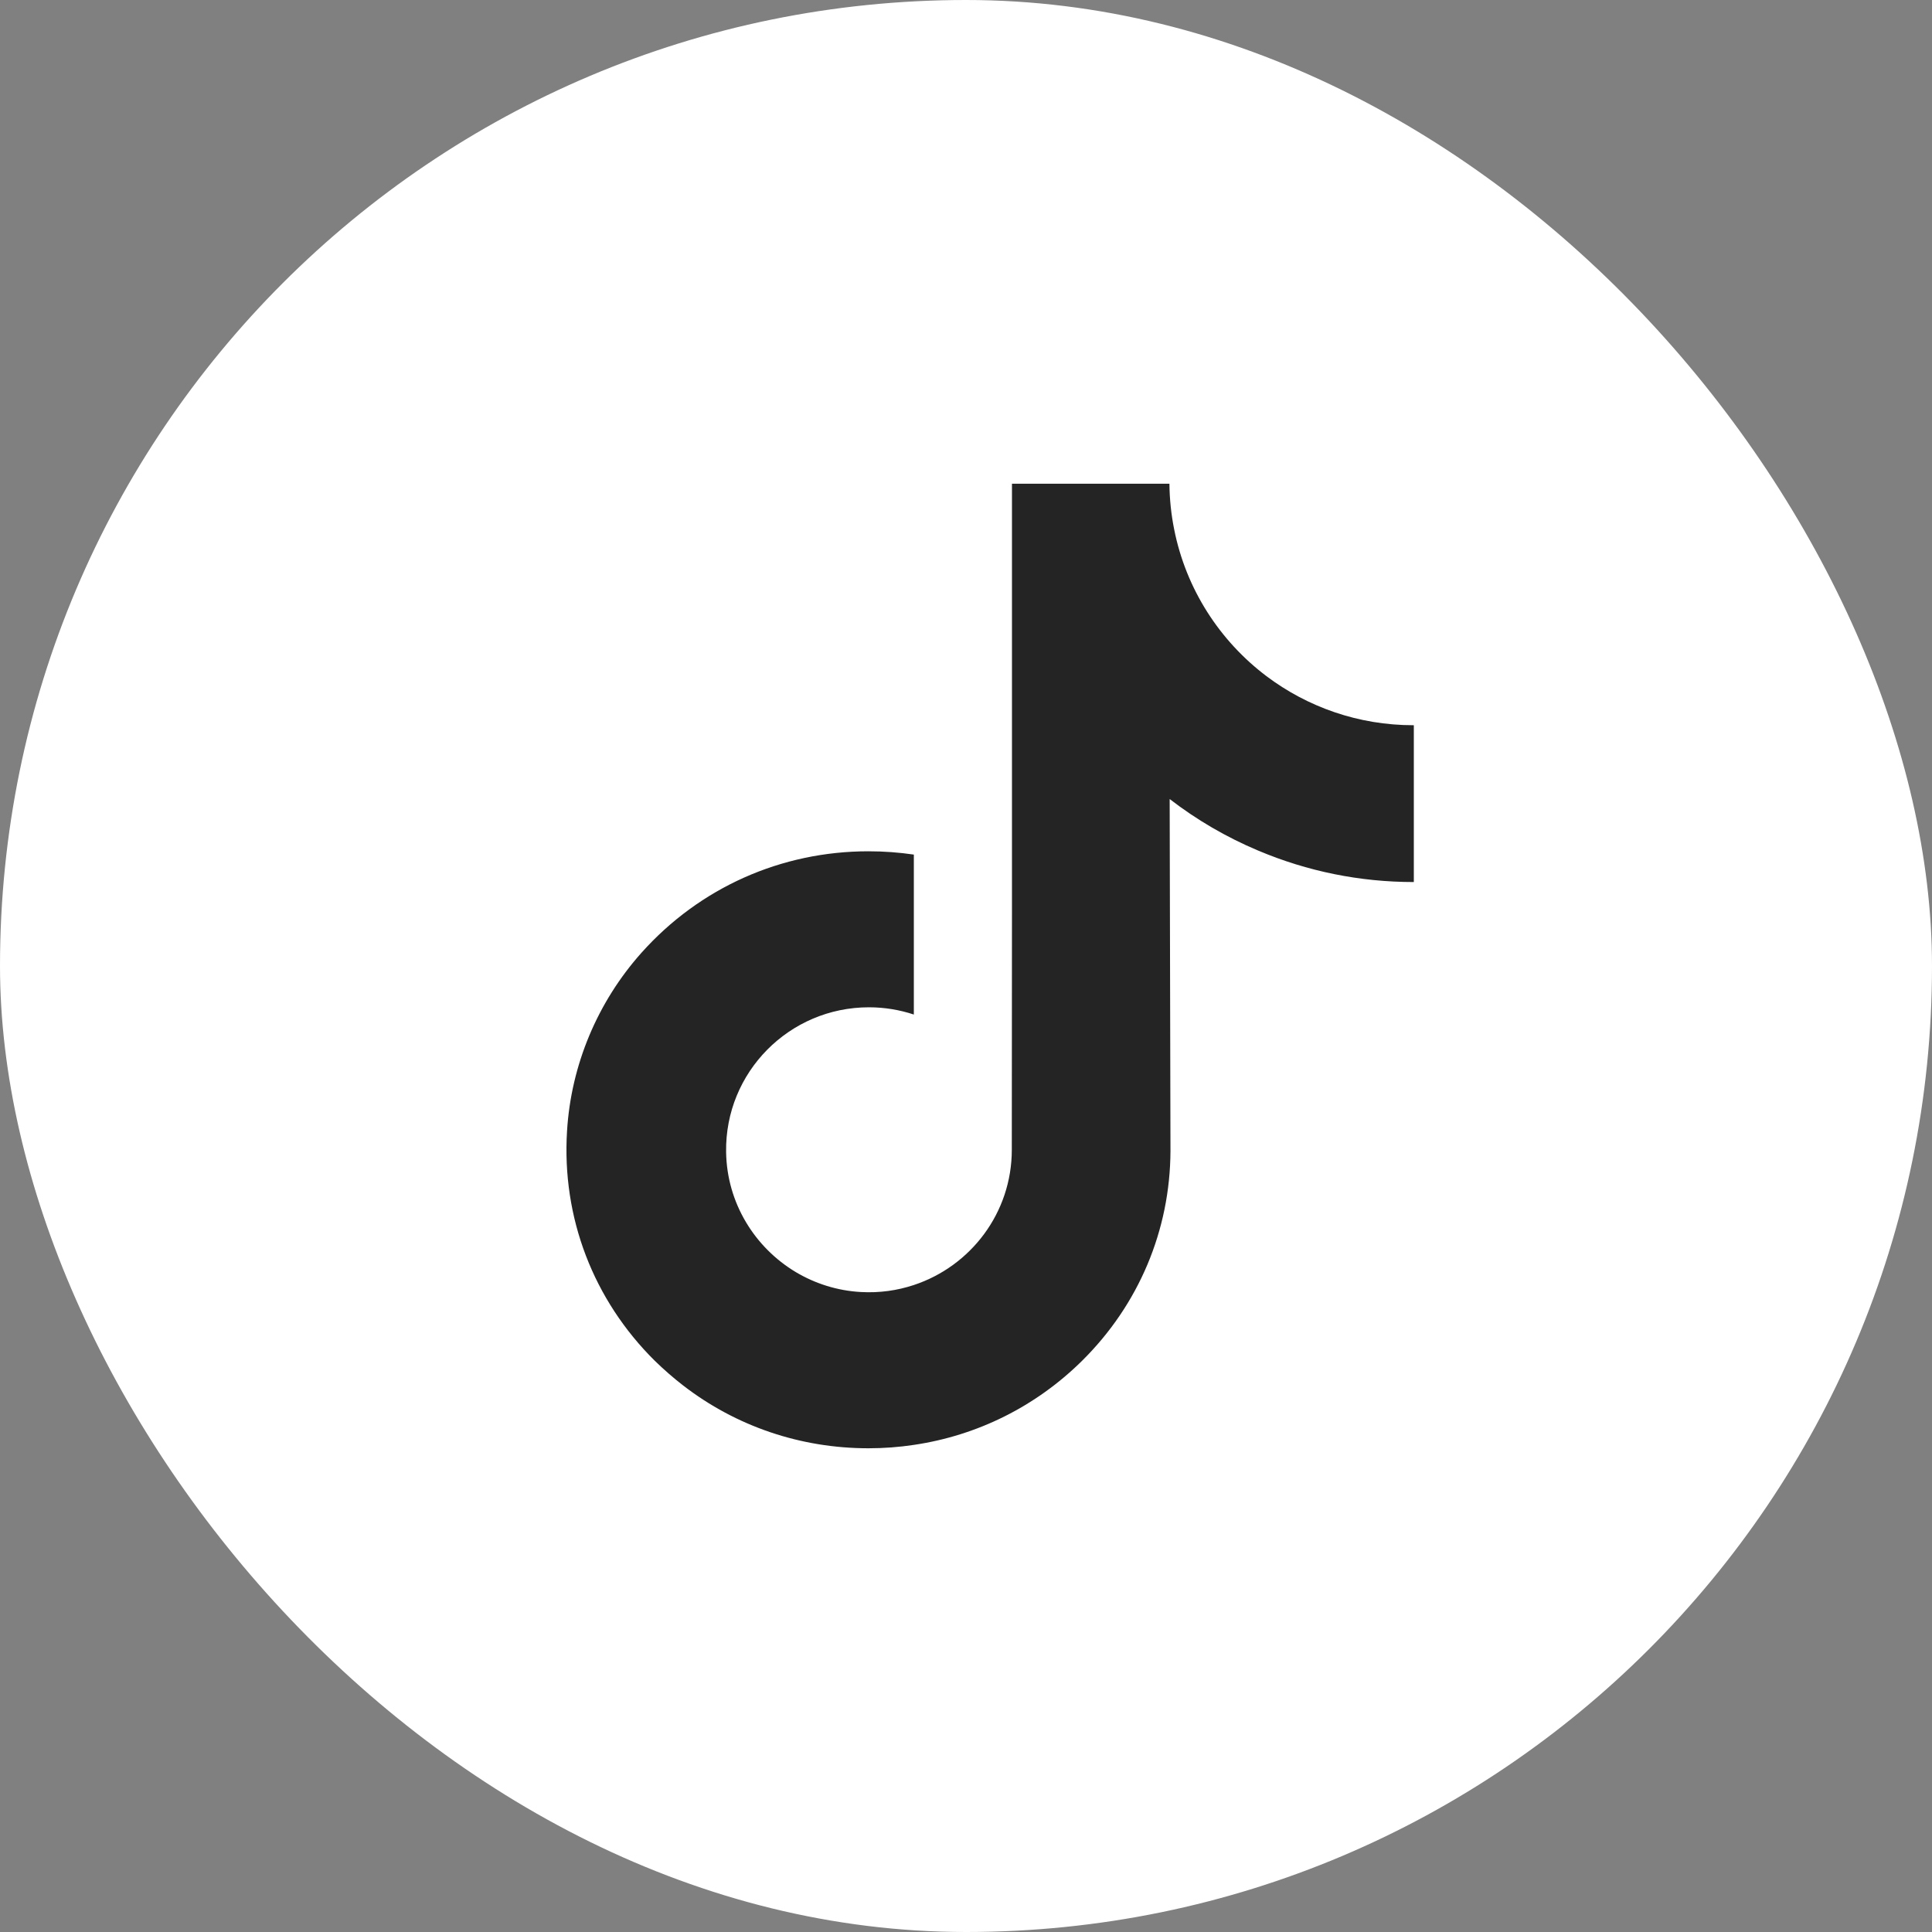
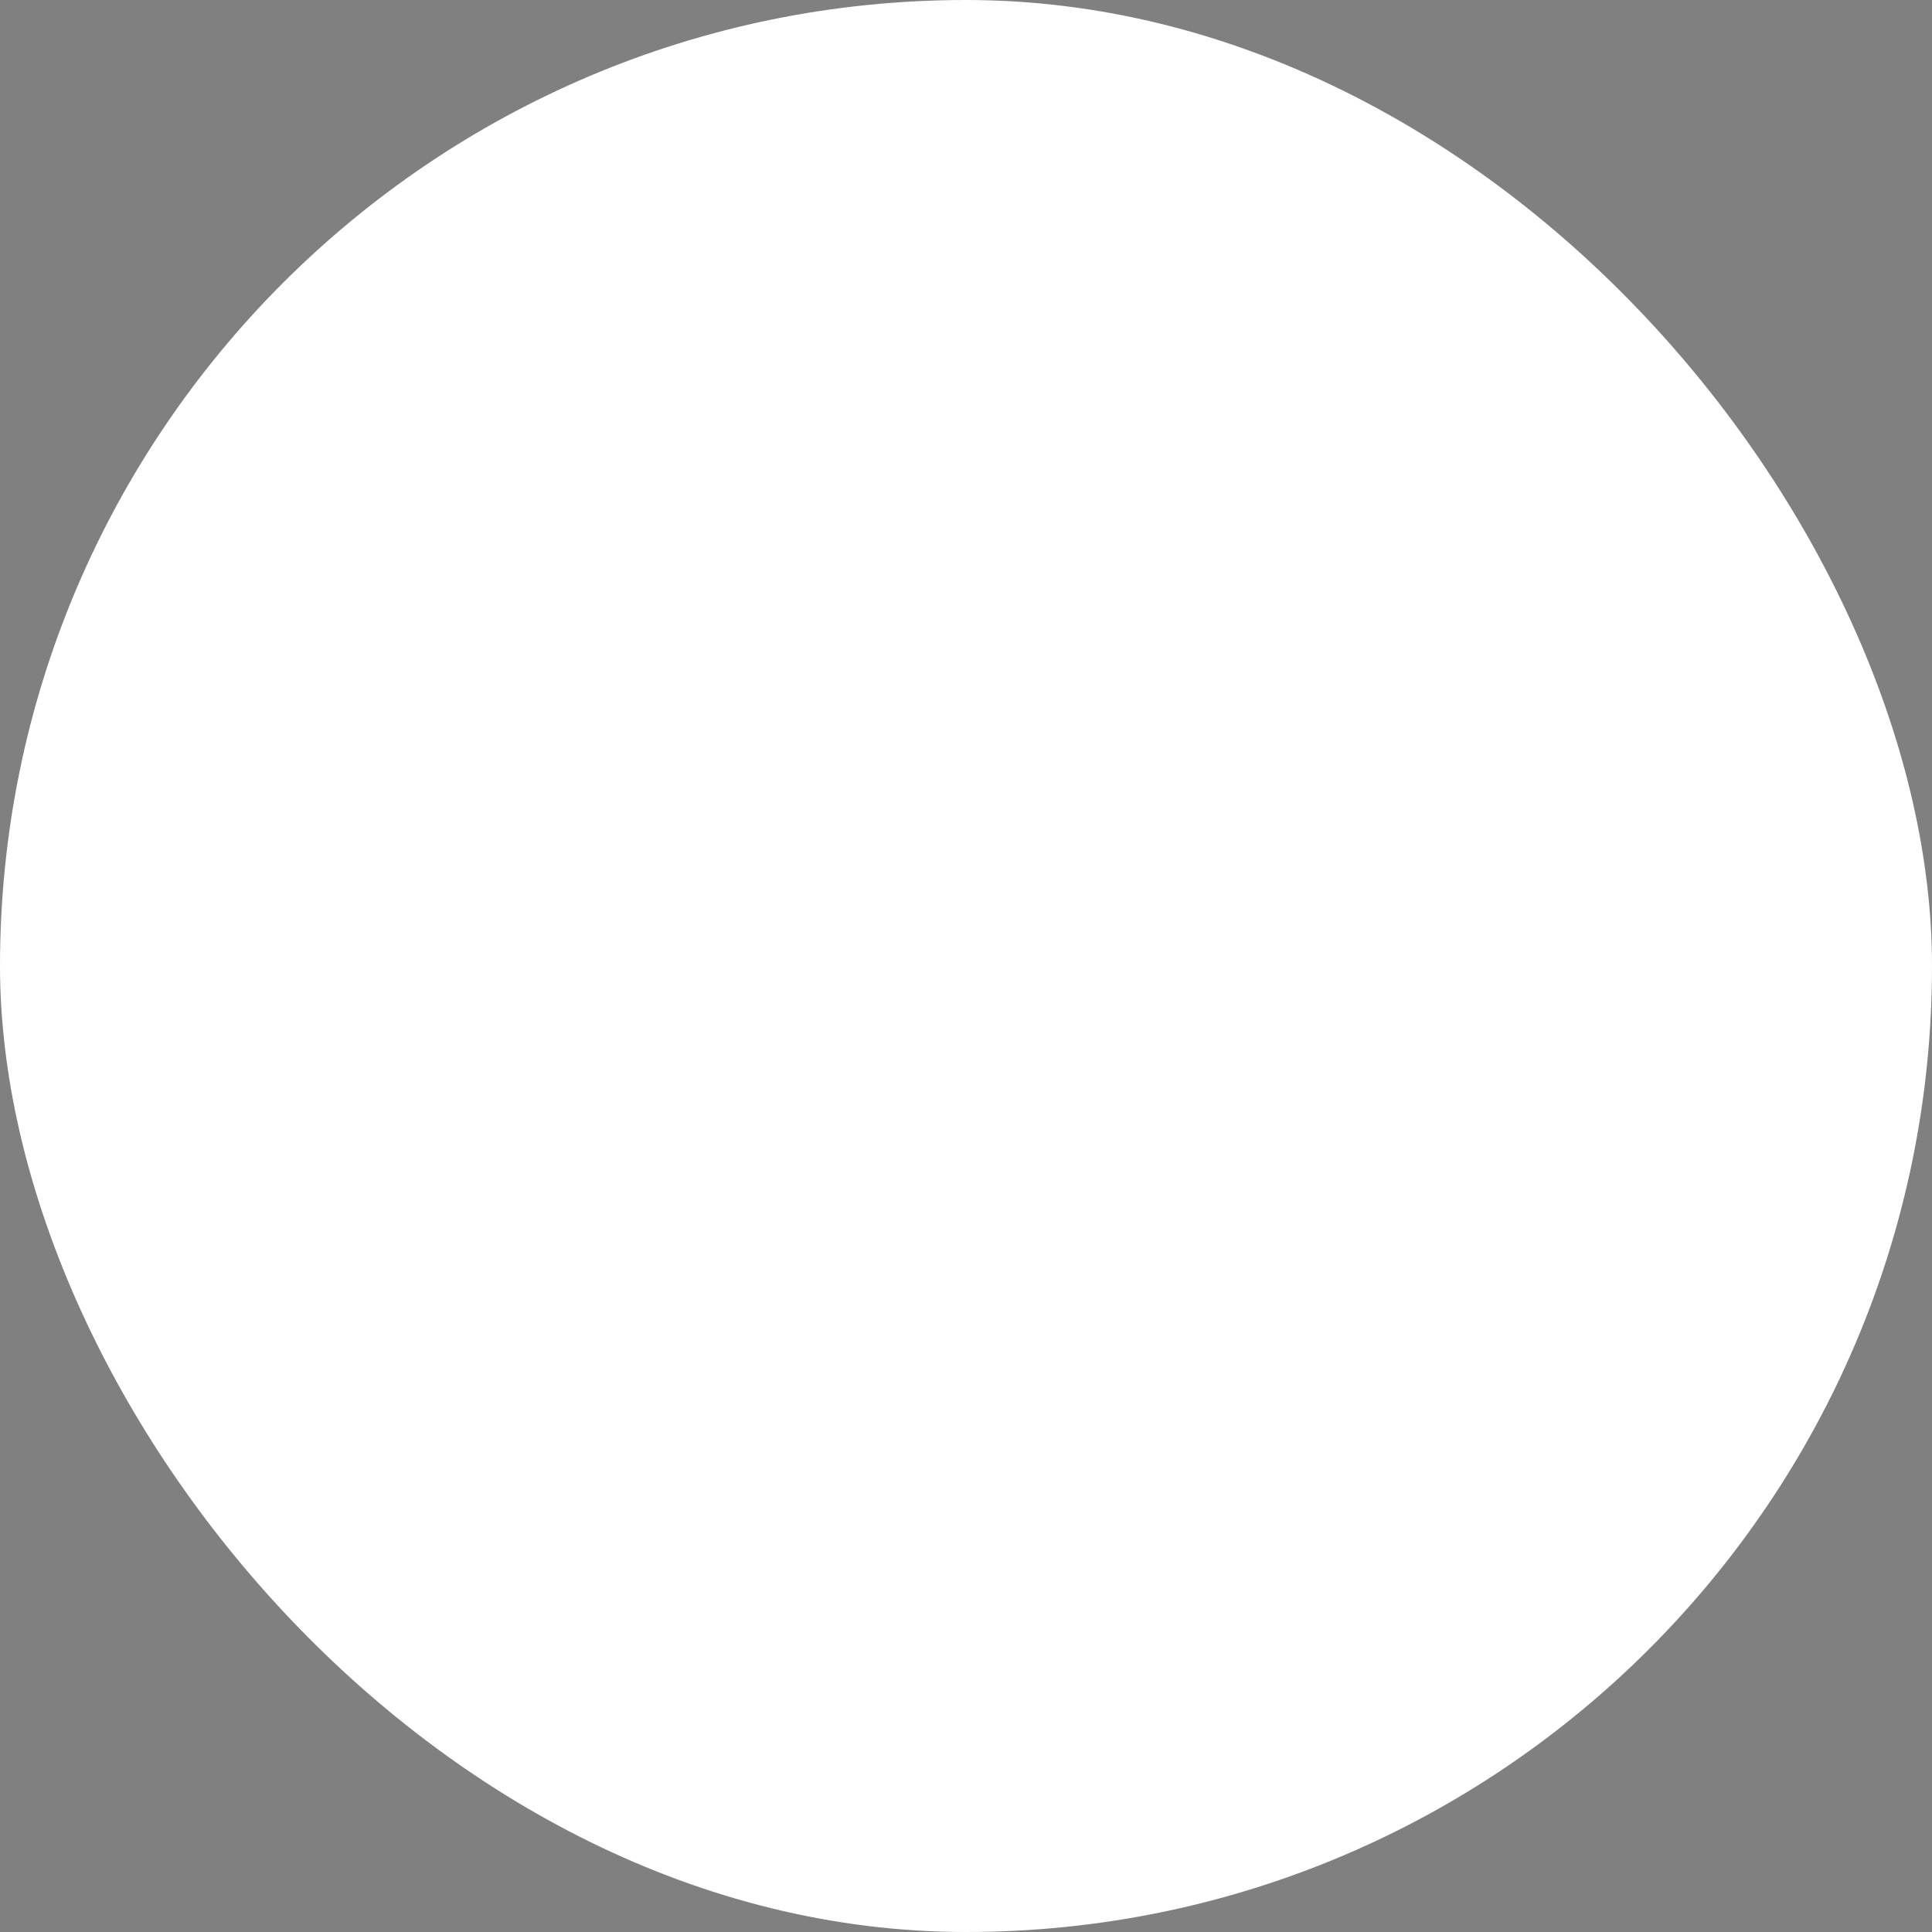
<svg xmlns="http://www.w3.org/2000/svg" width="24" height="24" viewBox="0 0 24 24" fill="none">
  <rect x="0" y="0" width="24" height="24" fill="#808080" stroke="none" />
  <rect width="24" height="24" rx="12" fill="white" />
-   <path d="M17.558 9.009C16.873 9.009 16.241 8.782 15.733 8.4C15.151 7.961 14.733 7.317 14.586 6.576C14.549 6.392 14.529 6.203 14.527 6.009H12.571V11.355L12.569 14.283C12.569 15.066 12.059 15.729 11.352 15.963C11.147 16.031 10.926 16.063 10.695 16.05C10.401 16.034 10.125 15.945 9.885 15.802C9.375 15.496 9.029 14.943 9.02 14.31C9.005 13.32 9.805 12.513 10.794 12.513C10.989 12.513 11.177 12.545 11.352 12.603V11.142V10.616C11.167 10.589 10.979 10.575 10.788 10.575C9.706 10.575 8.693 11.025 7.969 11.835C7.422 12.448 7.094 13.23 7.044 14.049C6.977 15.126 7.371 16.149 8.135 16.905C8.248 17.015 8.366 17.118 8.489 17.213C9.144 17.718 9.945 17.991 10.788 17.991C10.979 17.991 11.167 17.977 11.352 17.949C12.14 17.833 12.867 17.472 13.441 16.905C14.146 16.208 14.536 15.283 14.54 14.298L14.53 9.926C14.866 10.185 15.234 10.4 15.629 10.566C16.242 10.825 16.893 10.957 17.563 10.957V9.536V9.009C17.564 9.009 17.558 9.009 17.558 9.009Z" fill="#242424" />
</svg>